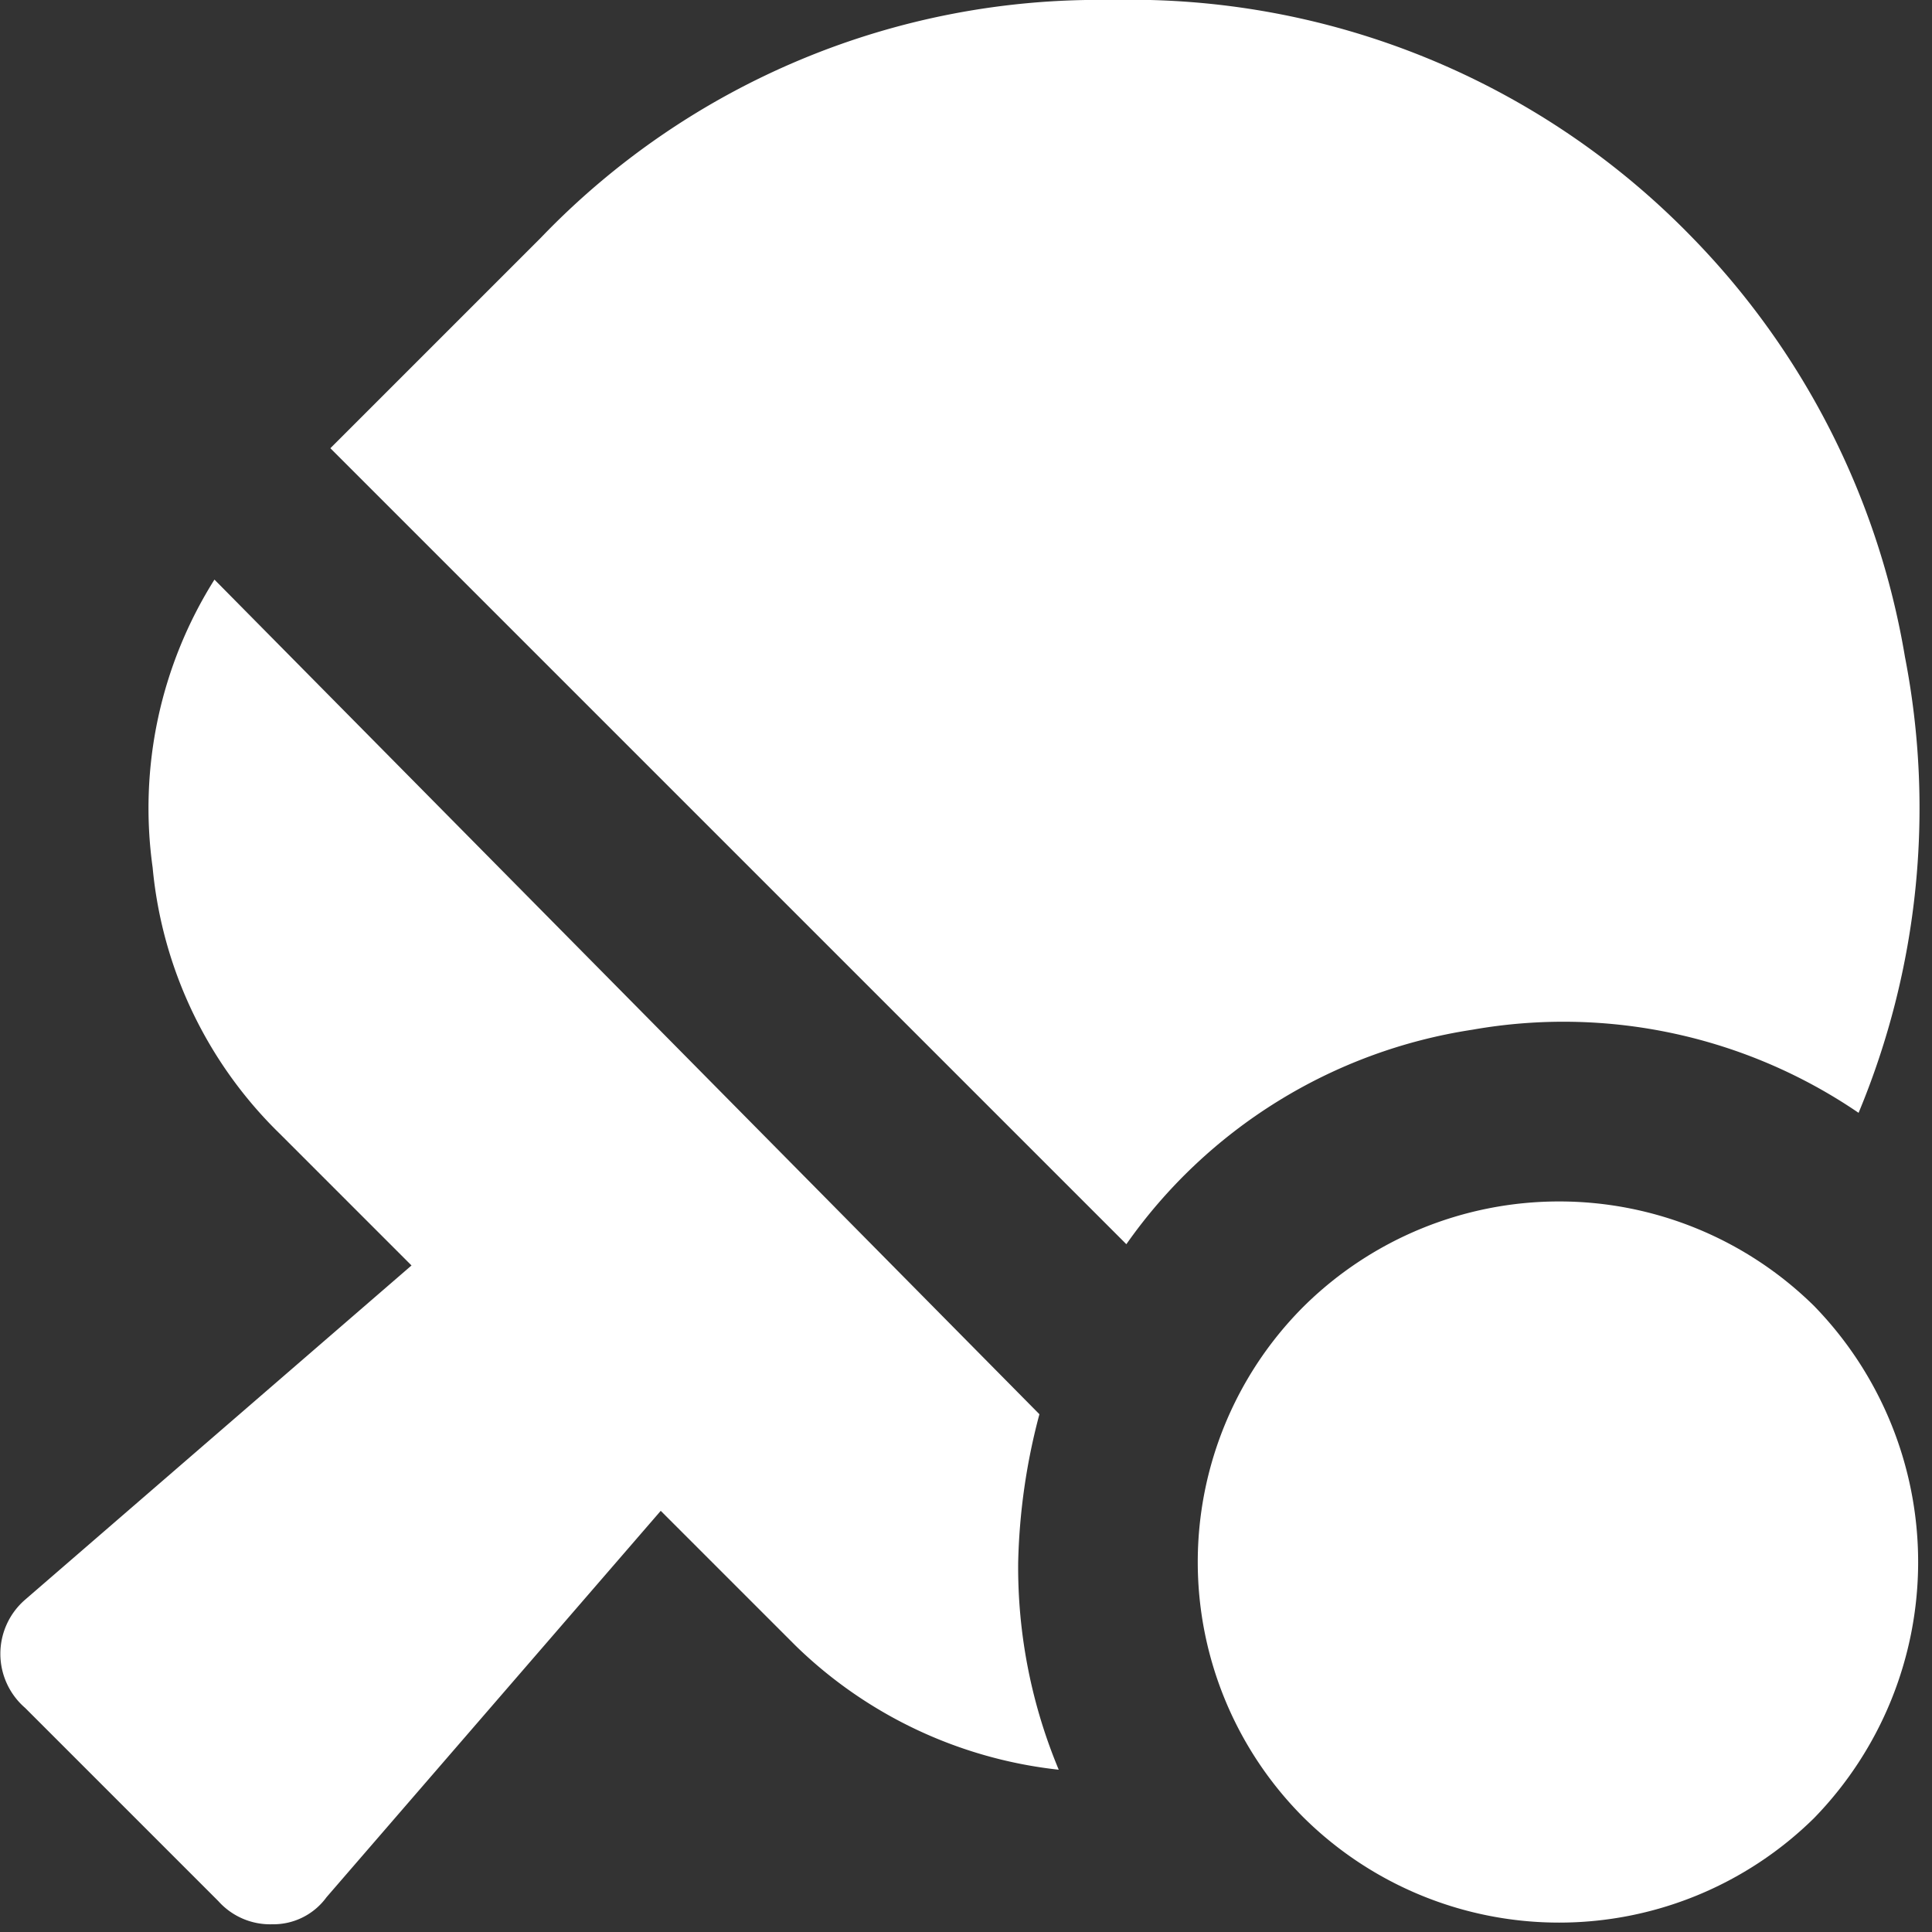
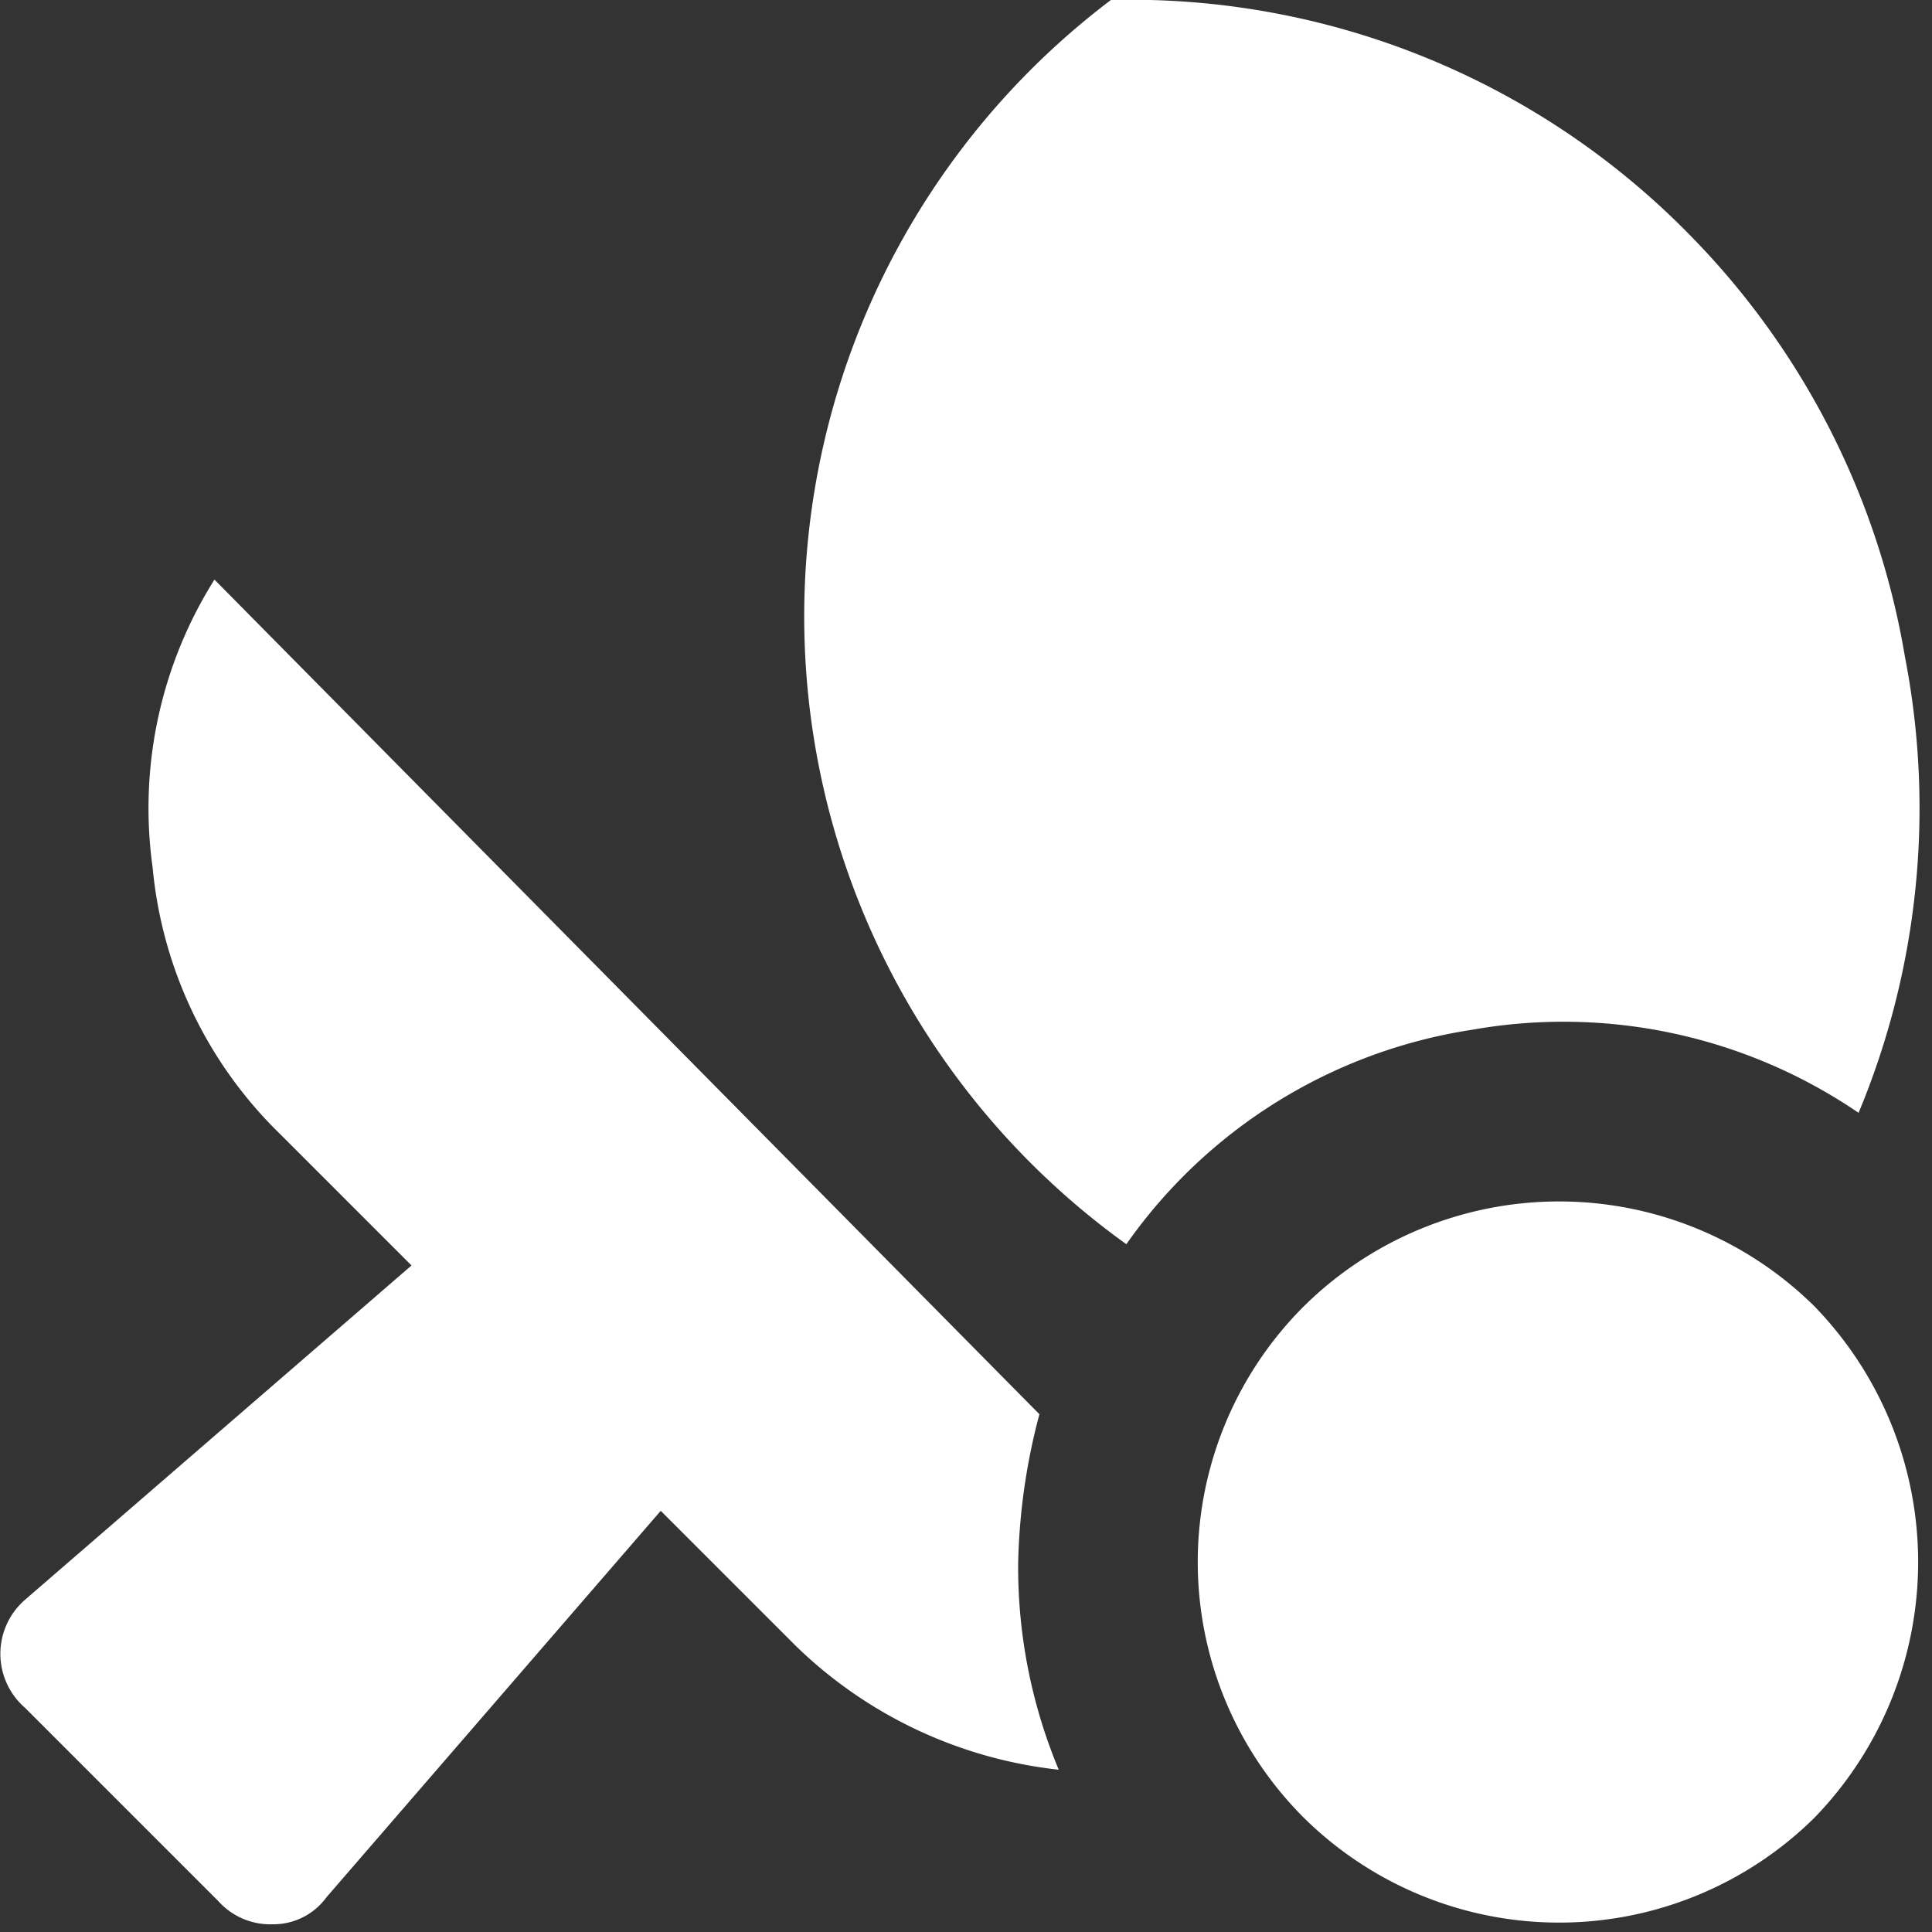
<svg xmlns="http://www.w3.org/2000/svg" id="Layer_1" data-name="Layer 1" viewBox="0 0 10 10">
  <rect x="0" y="0" width="10" height="10" fill="#333333" stroke="none" />
  <defs>
    <style>.cls-1{fill:#fff;}</style>
  </defs>
-   <path class="cls-1" d="M5.38,7.32a3.24,3.24,0,0,0-.11.77,2.72,2.72,0,0,0,.21,1.07,2.31,2.31,0,0,1-1.36-.64l-.7-.7-1.73,2a.34.34,0,0,1-.28.14.36.36,0,0,1-.28-.12l-1-1a.37.37,0,0,1,0-.56l2-1.73-.68-.68A2.21,2.21,0,0,1,.79,4.49,2.22,2.22,0,0,1,1.11,3ZM9.62,5.76a2.71,2.71,0,0,0-2-.43A2.68,2.68,0,0,0,5.83,6.44L1.71,2.32,2.8,1.23A4,4,0,0,1,5.75,0a4.05,4.05,0,0,1,3,1.22A4.07,4.07,0,0,1,9.86,3.4,4.1,4.1,0,0,1,9.62,5.76Zm-2.87,1a1.88,1.88,0,0,1,2.64,0,1.9,1.9,0,0,1,0,2.65,1.88,1.88,0,0,1-2.64,0,1.87,1.87,0,0,1,0-2.65Z" />
+   <path class="cls-1" d="M5.38,7.32a3.24,3.24,0,0,0-.11.77,2.72,2.72,0,0,0,.21,1.07,2.31,2.31,0,0,1-1.36-.64l-.7-.7-1.73,2a.34.34,0,0,1-.28.14.36.36,0,0,1-.28-.12l-1-1a.37.37,0,0,1,0-.56l2-1.73-.68-.68A2.21,2.21,0,0,1,.79,4.49,2.22,2.22,0,0,1,1.11,3ZM9.62,5.76a2.71,2.71,0,0,0-2-.43A2.68,2.68,0,0,0,5.83,6.44A4,4,0,0,1,5.75,0a4.05,4.05,0,0,1,3,1.22A4.07,4.07,0,0,1,9.86,3.4,4.1,4.1,0,0,1,9.62,5.76Zm-2.87,1a1.88,1.88,0,0,1,2.64,0,1.9,1.9,0,0,1,0,2.65,1.88,1.88,0,0,1-2.64,0,1.87,1.87,0,0,1,0-2.65Z" />
</svg>